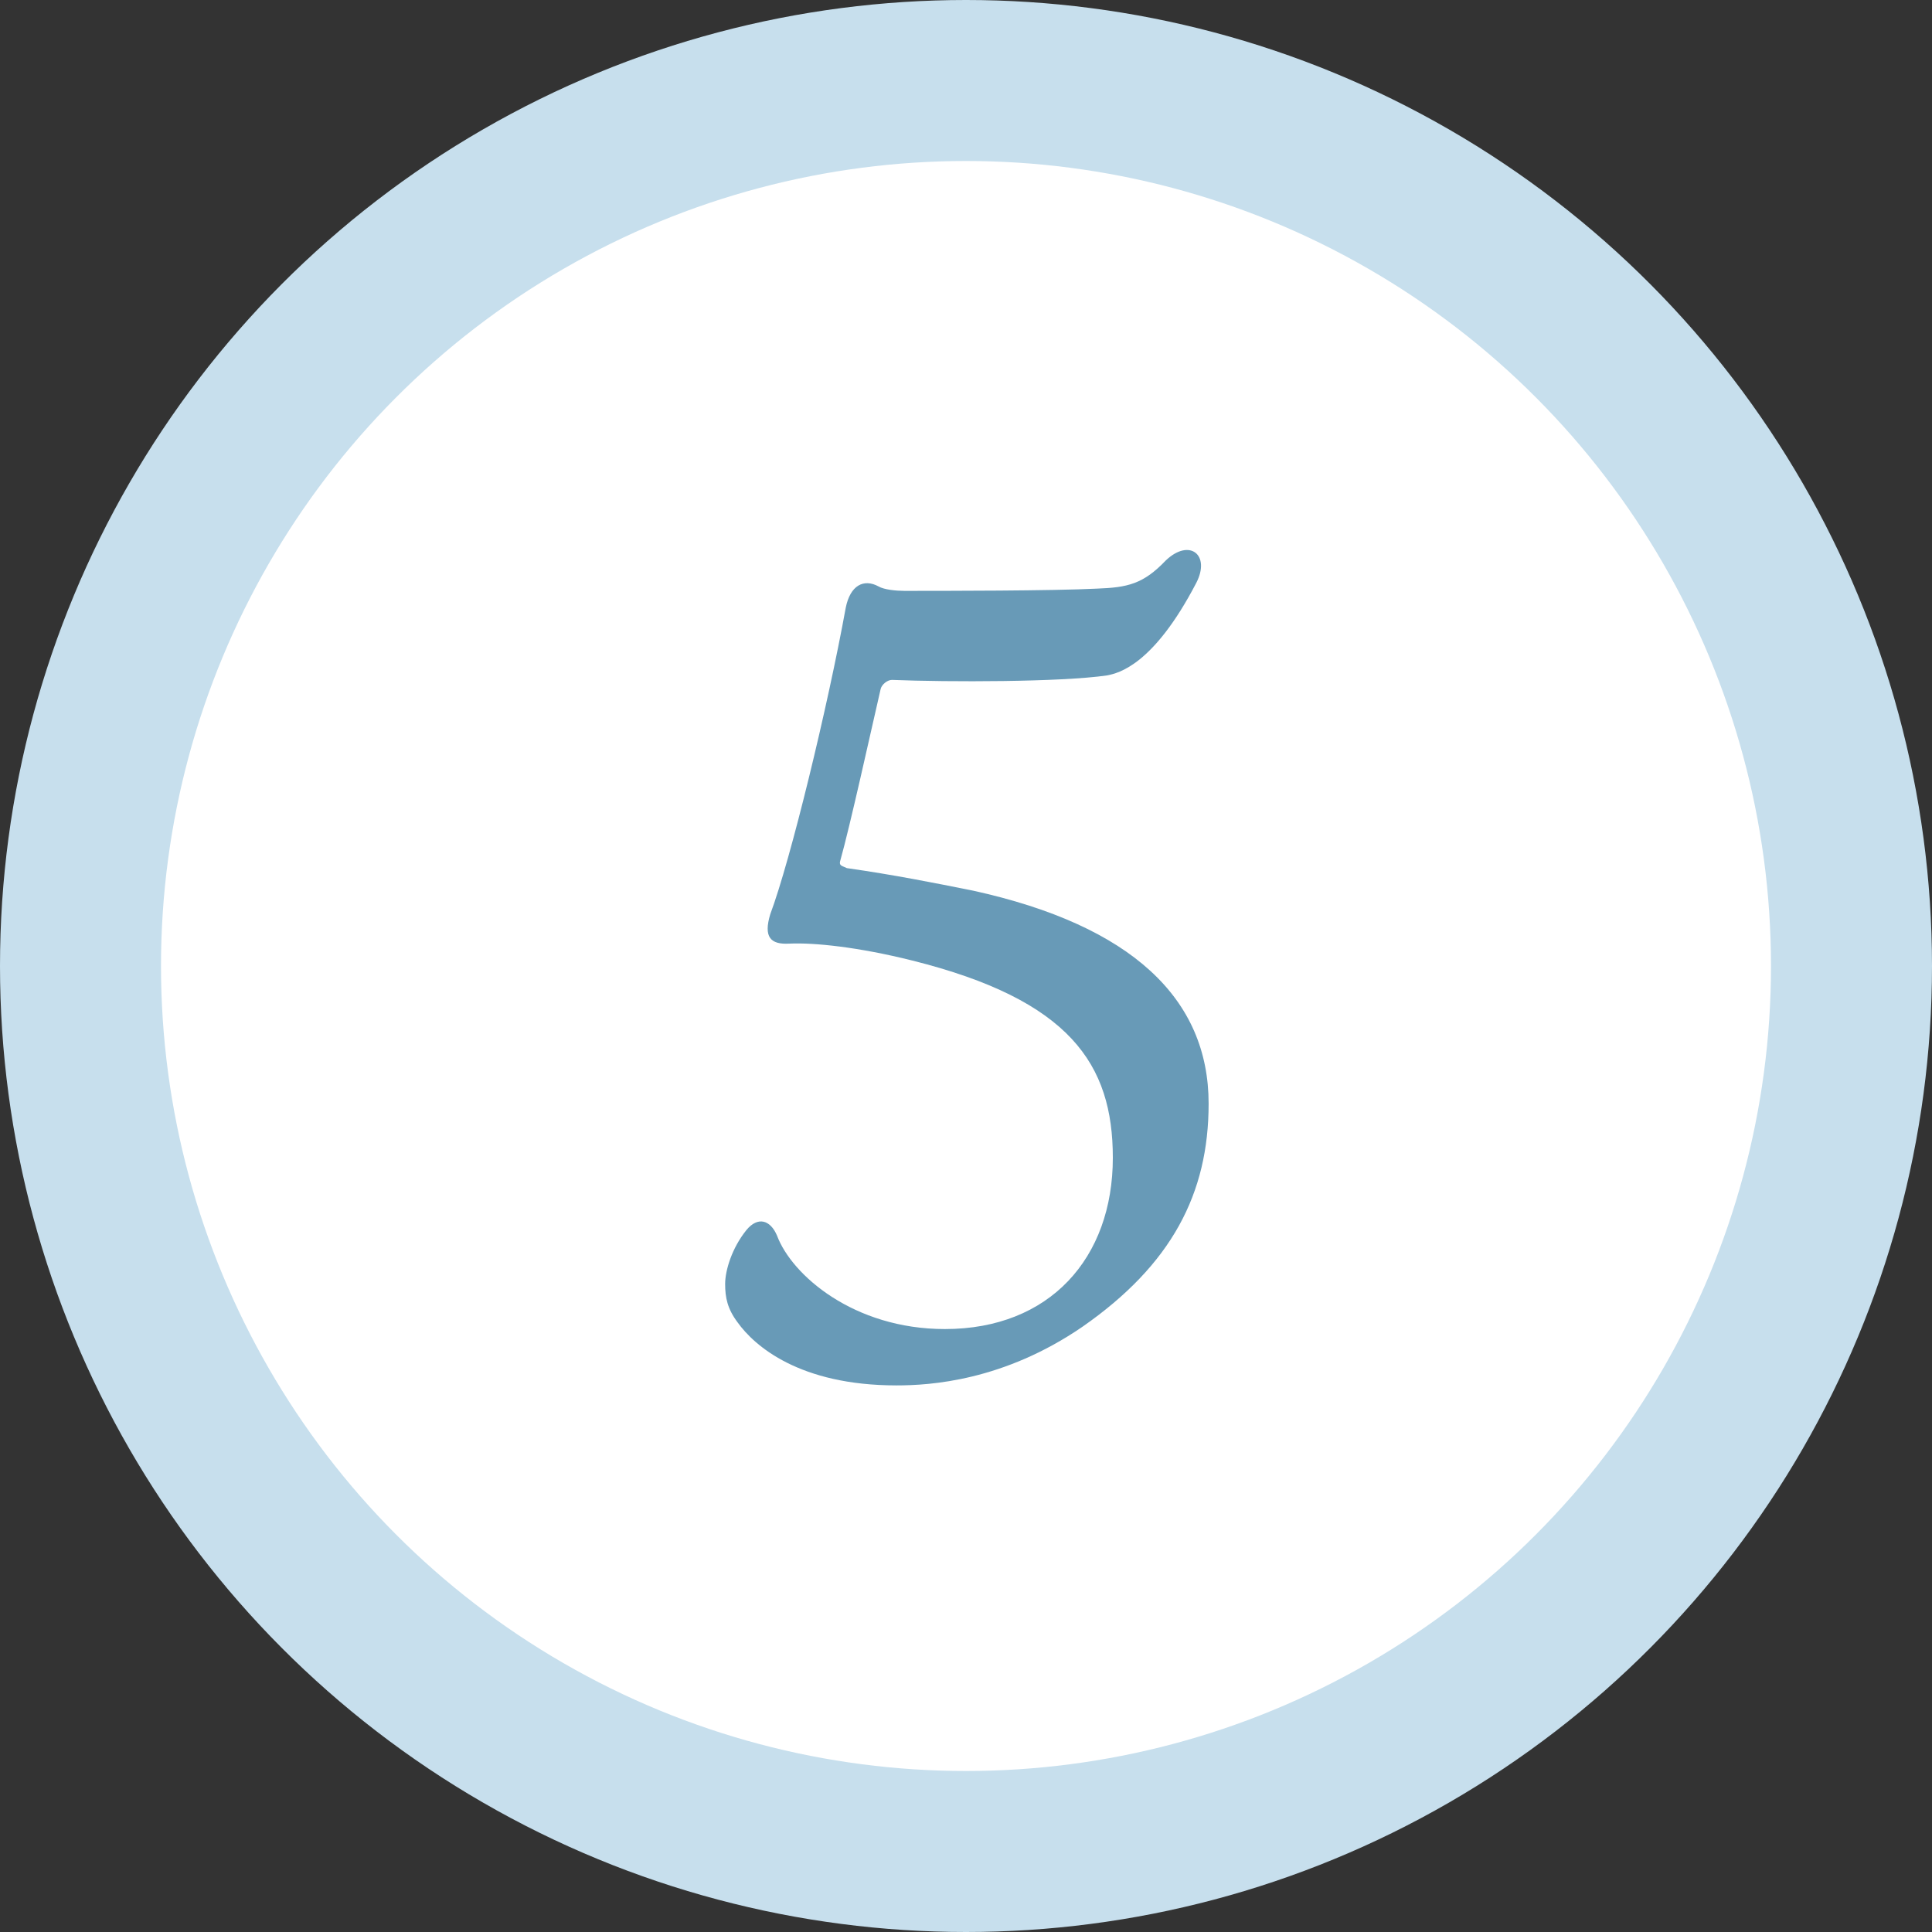
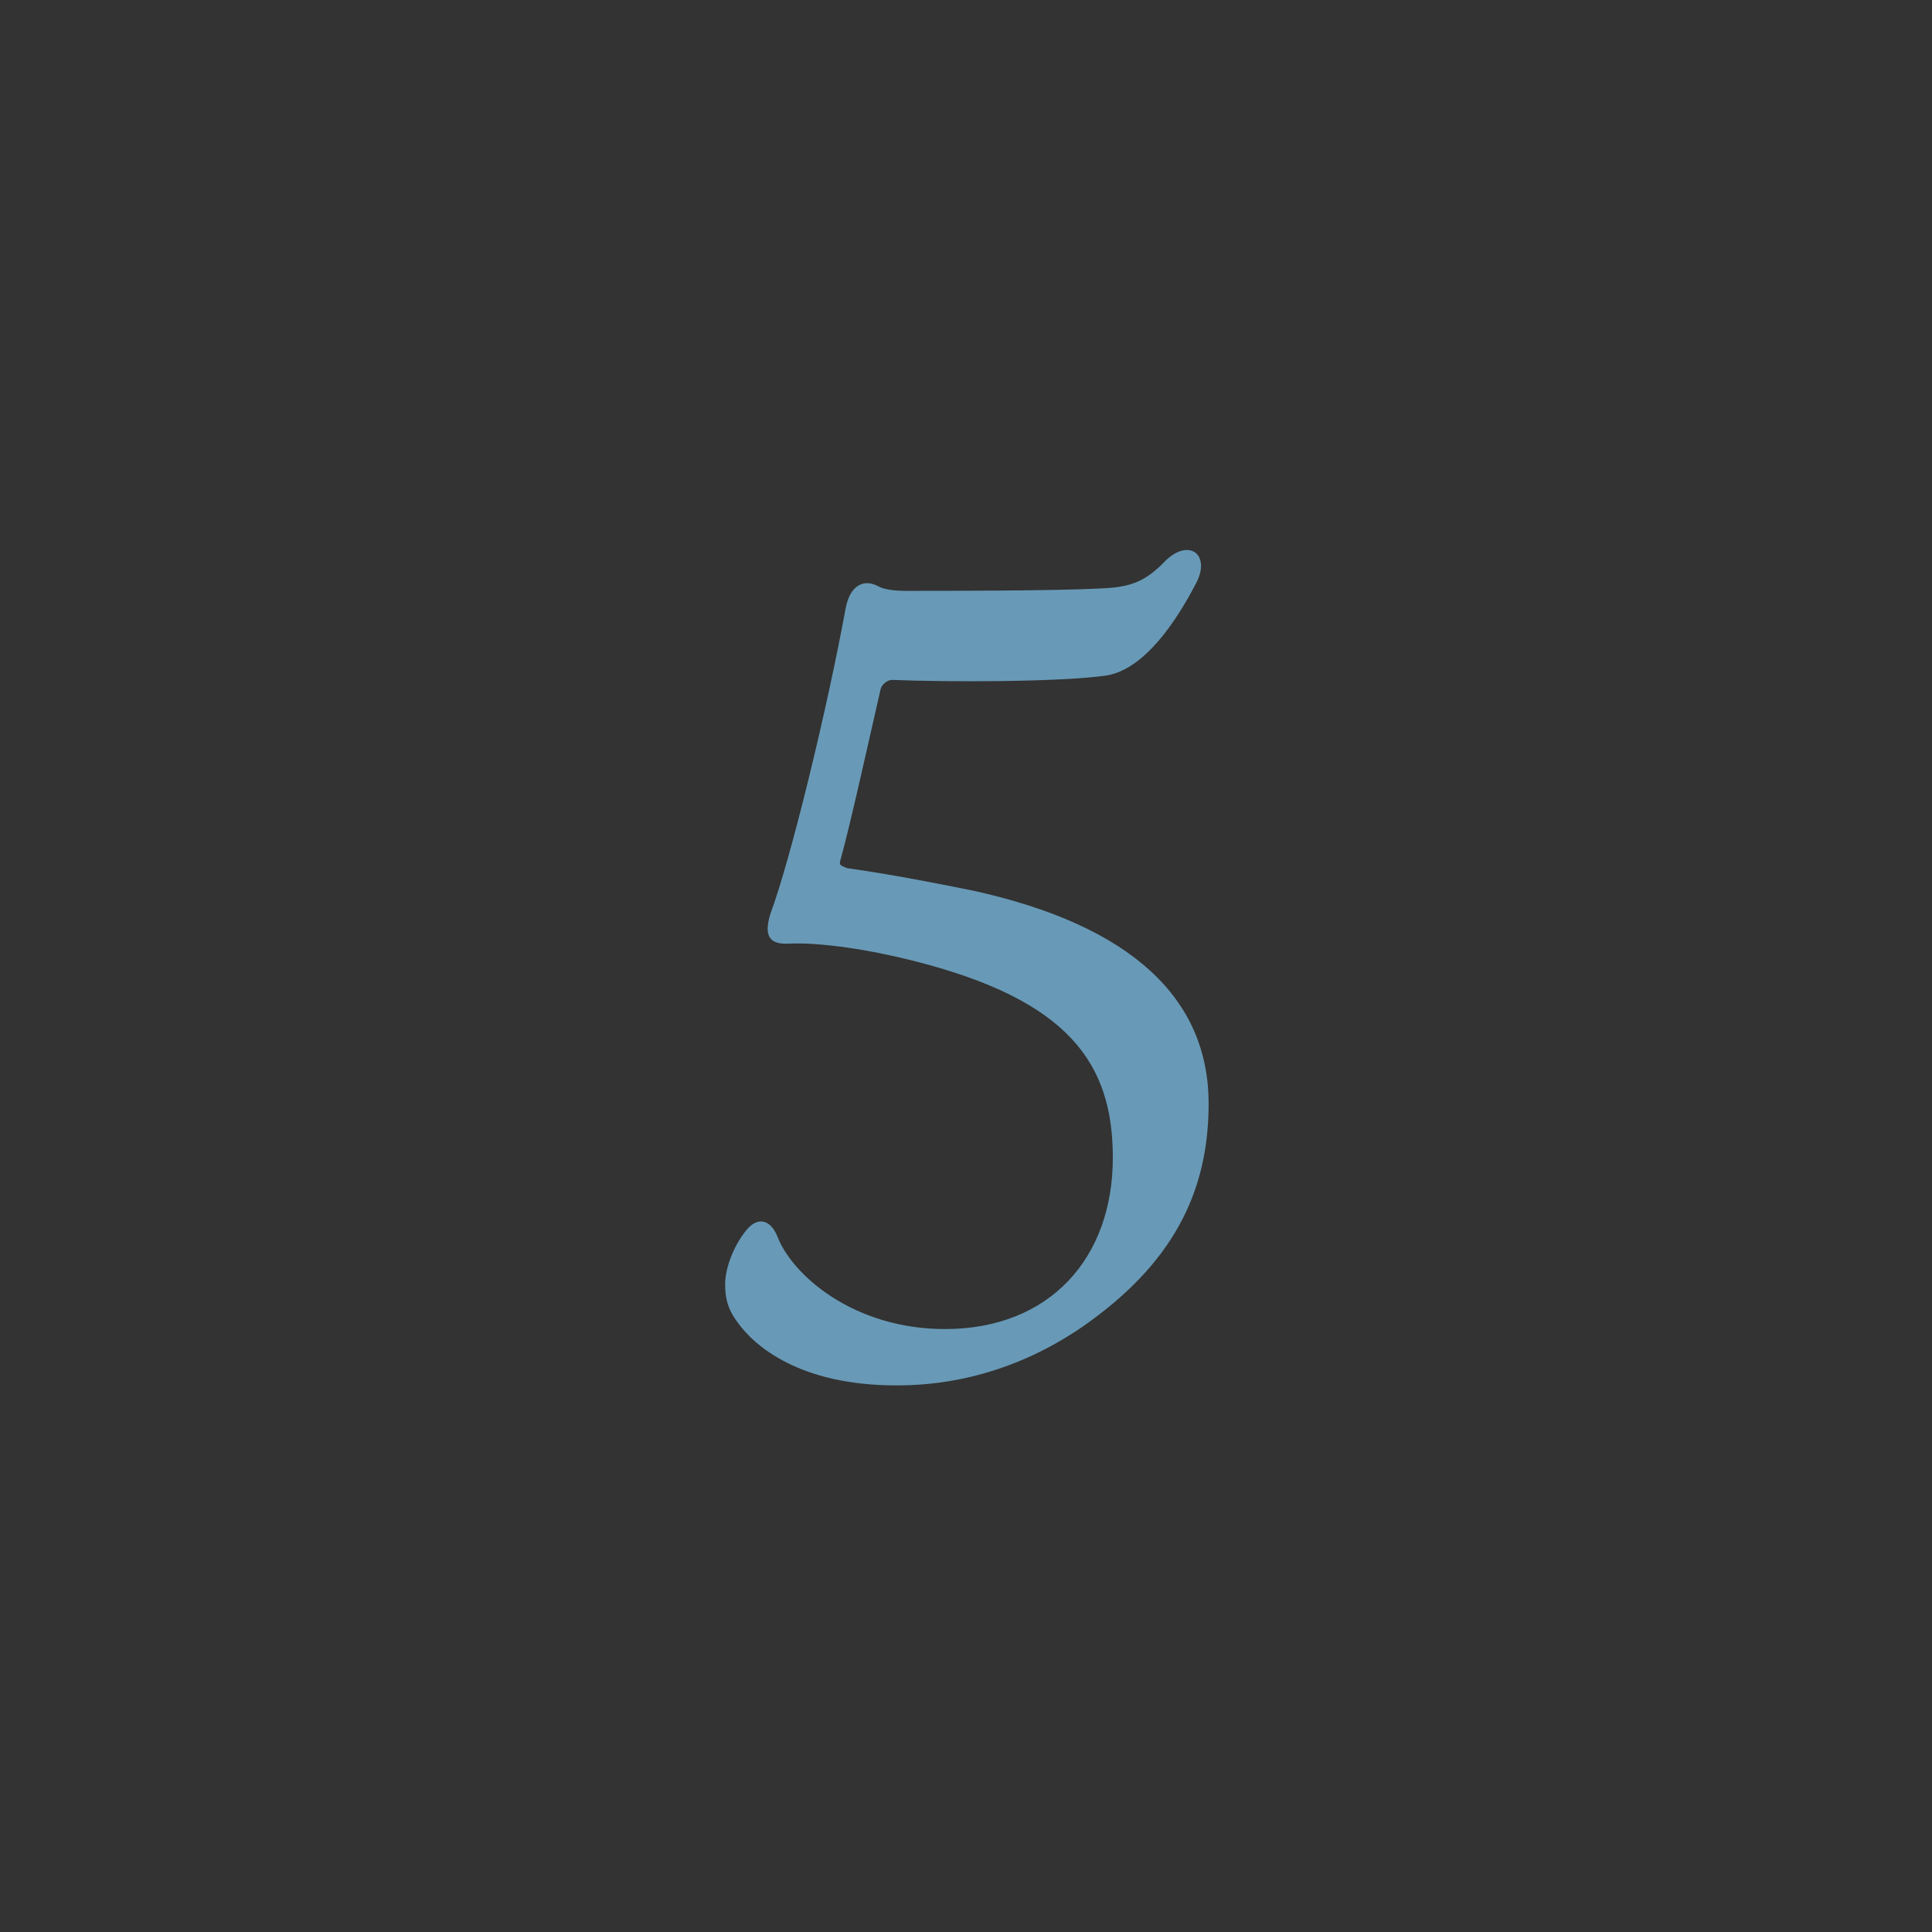
<svg xmlns="http://www.w3.org/2000/svg" width="48" height="48" viewBox="0 0 48 48" fill="none">
  <rect x="0" y="0" width="48" height="48" fill="#333333" stroke="none" />
-   <circle cx="24" cy="24" r="22" fill="white" stroke="#C7DFED" stroke-width="4" />
  <path d="M22.272 34.42C19.864 34.42 18.744 33.44 18.324 32.852C18.072 32.516 18.016 32.236 18.016 31.9C18.016 31.564 18.184 31.004 18.548 30.556C18.828 30.22 19.136 30.304 19.304 30.696C19.668 31.676 21.208 33.02 23.476 33.02C26.08 33.02 27.648 31.256 27.648 28.764C27.648 26.44 26.584 24.844 22.664 23.864C21.32 23.528 20.228 23.416 19.612 23.444C19.136 23.472 18.968 23.276 19.136 22.716C19.64 21.372 20.564 17.564 21.012 15.1C21.124 14.54 21.46 14.372 21.824 14.568C21.964 14.652 22.272 14.68 22.468 14.68C23.448 14.68 26.164 14.68 27.256 14.624C28.012 14.596 28.404 14.512 28.964 13.924C29.552 13.364 30.084 13.784 29.72 14.484C28.656 16.528 27.788 16.724 27.508 16.78C26.36 16.948 23.56 16.948 22.16 16.892C22.048 16.892 21.908 17.004 21.88 17.116C21.628 18.208 21.124 20.504 20.872 21.4C20.844 21.512 20.928 21.512 21.04 21.568C22.216 21.736 23.196 21.932 24.176 22.128C28.124 22.996 30.028 24.816 30.028 27.42C30.028 29.66 29.104 31.424 26.892 32.964C24.932 34.308 23.112 34.42 22.272 34.42Z" fill="#689AB7" />
</svg>